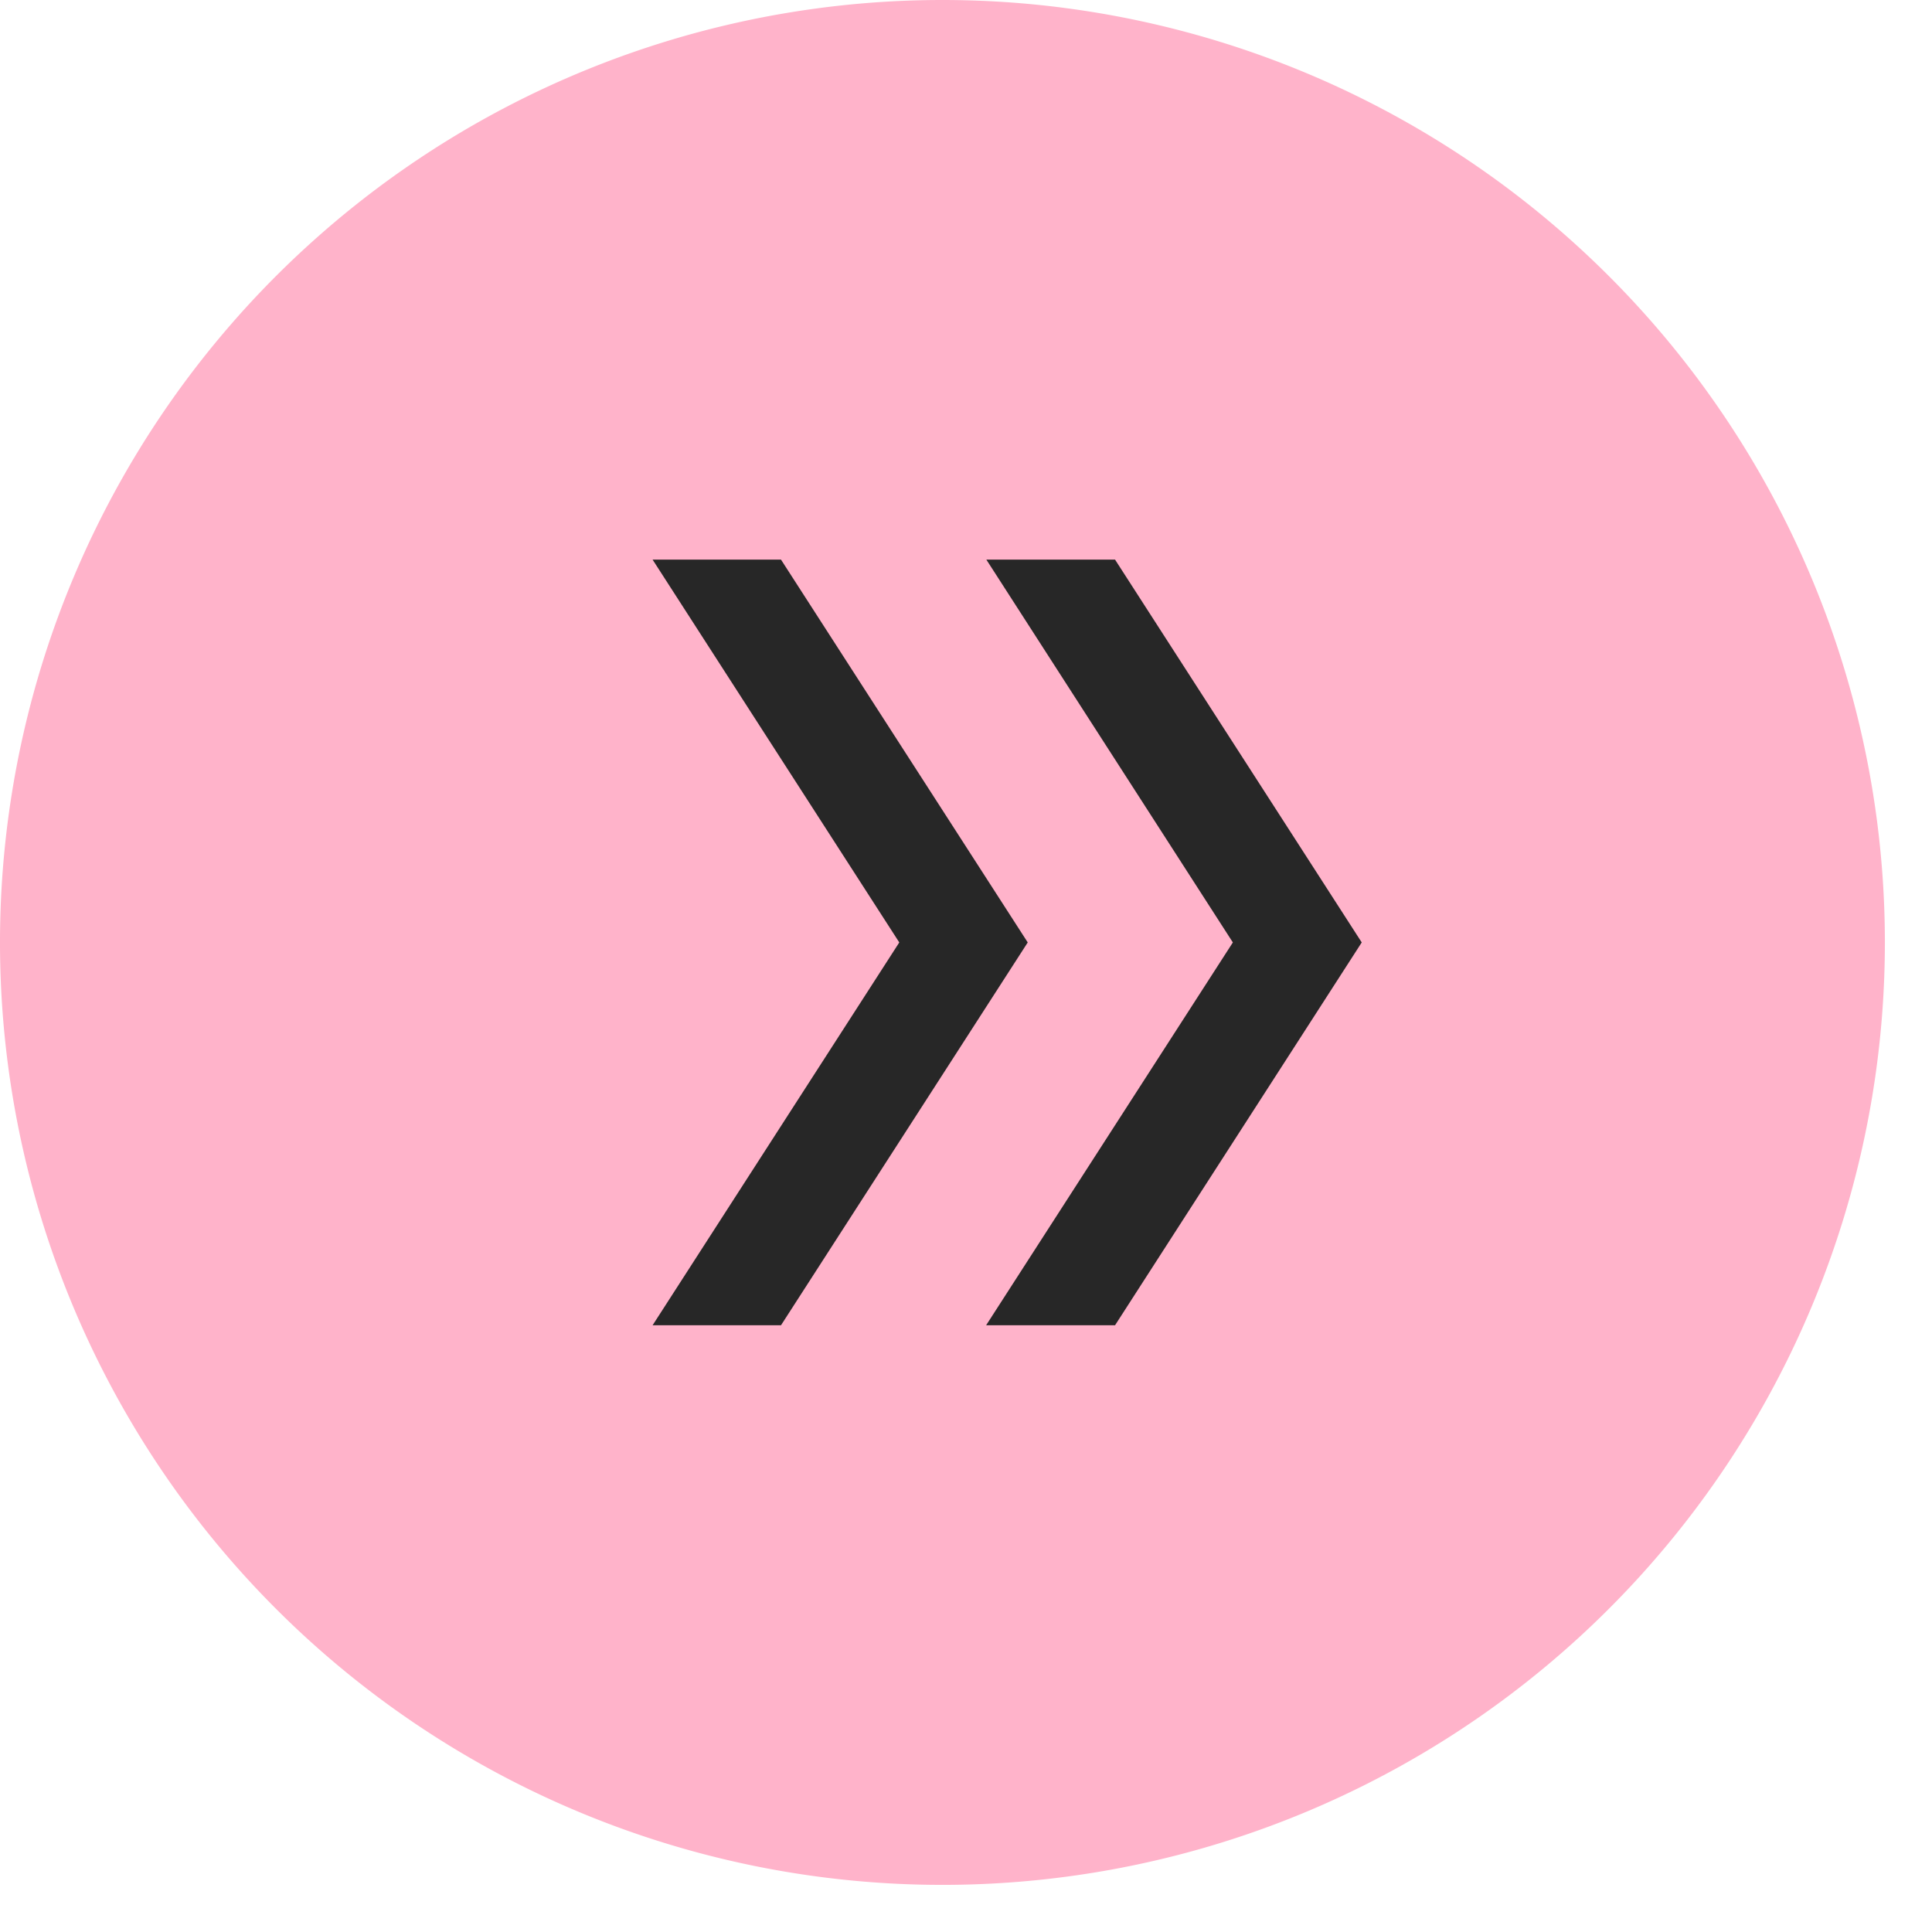
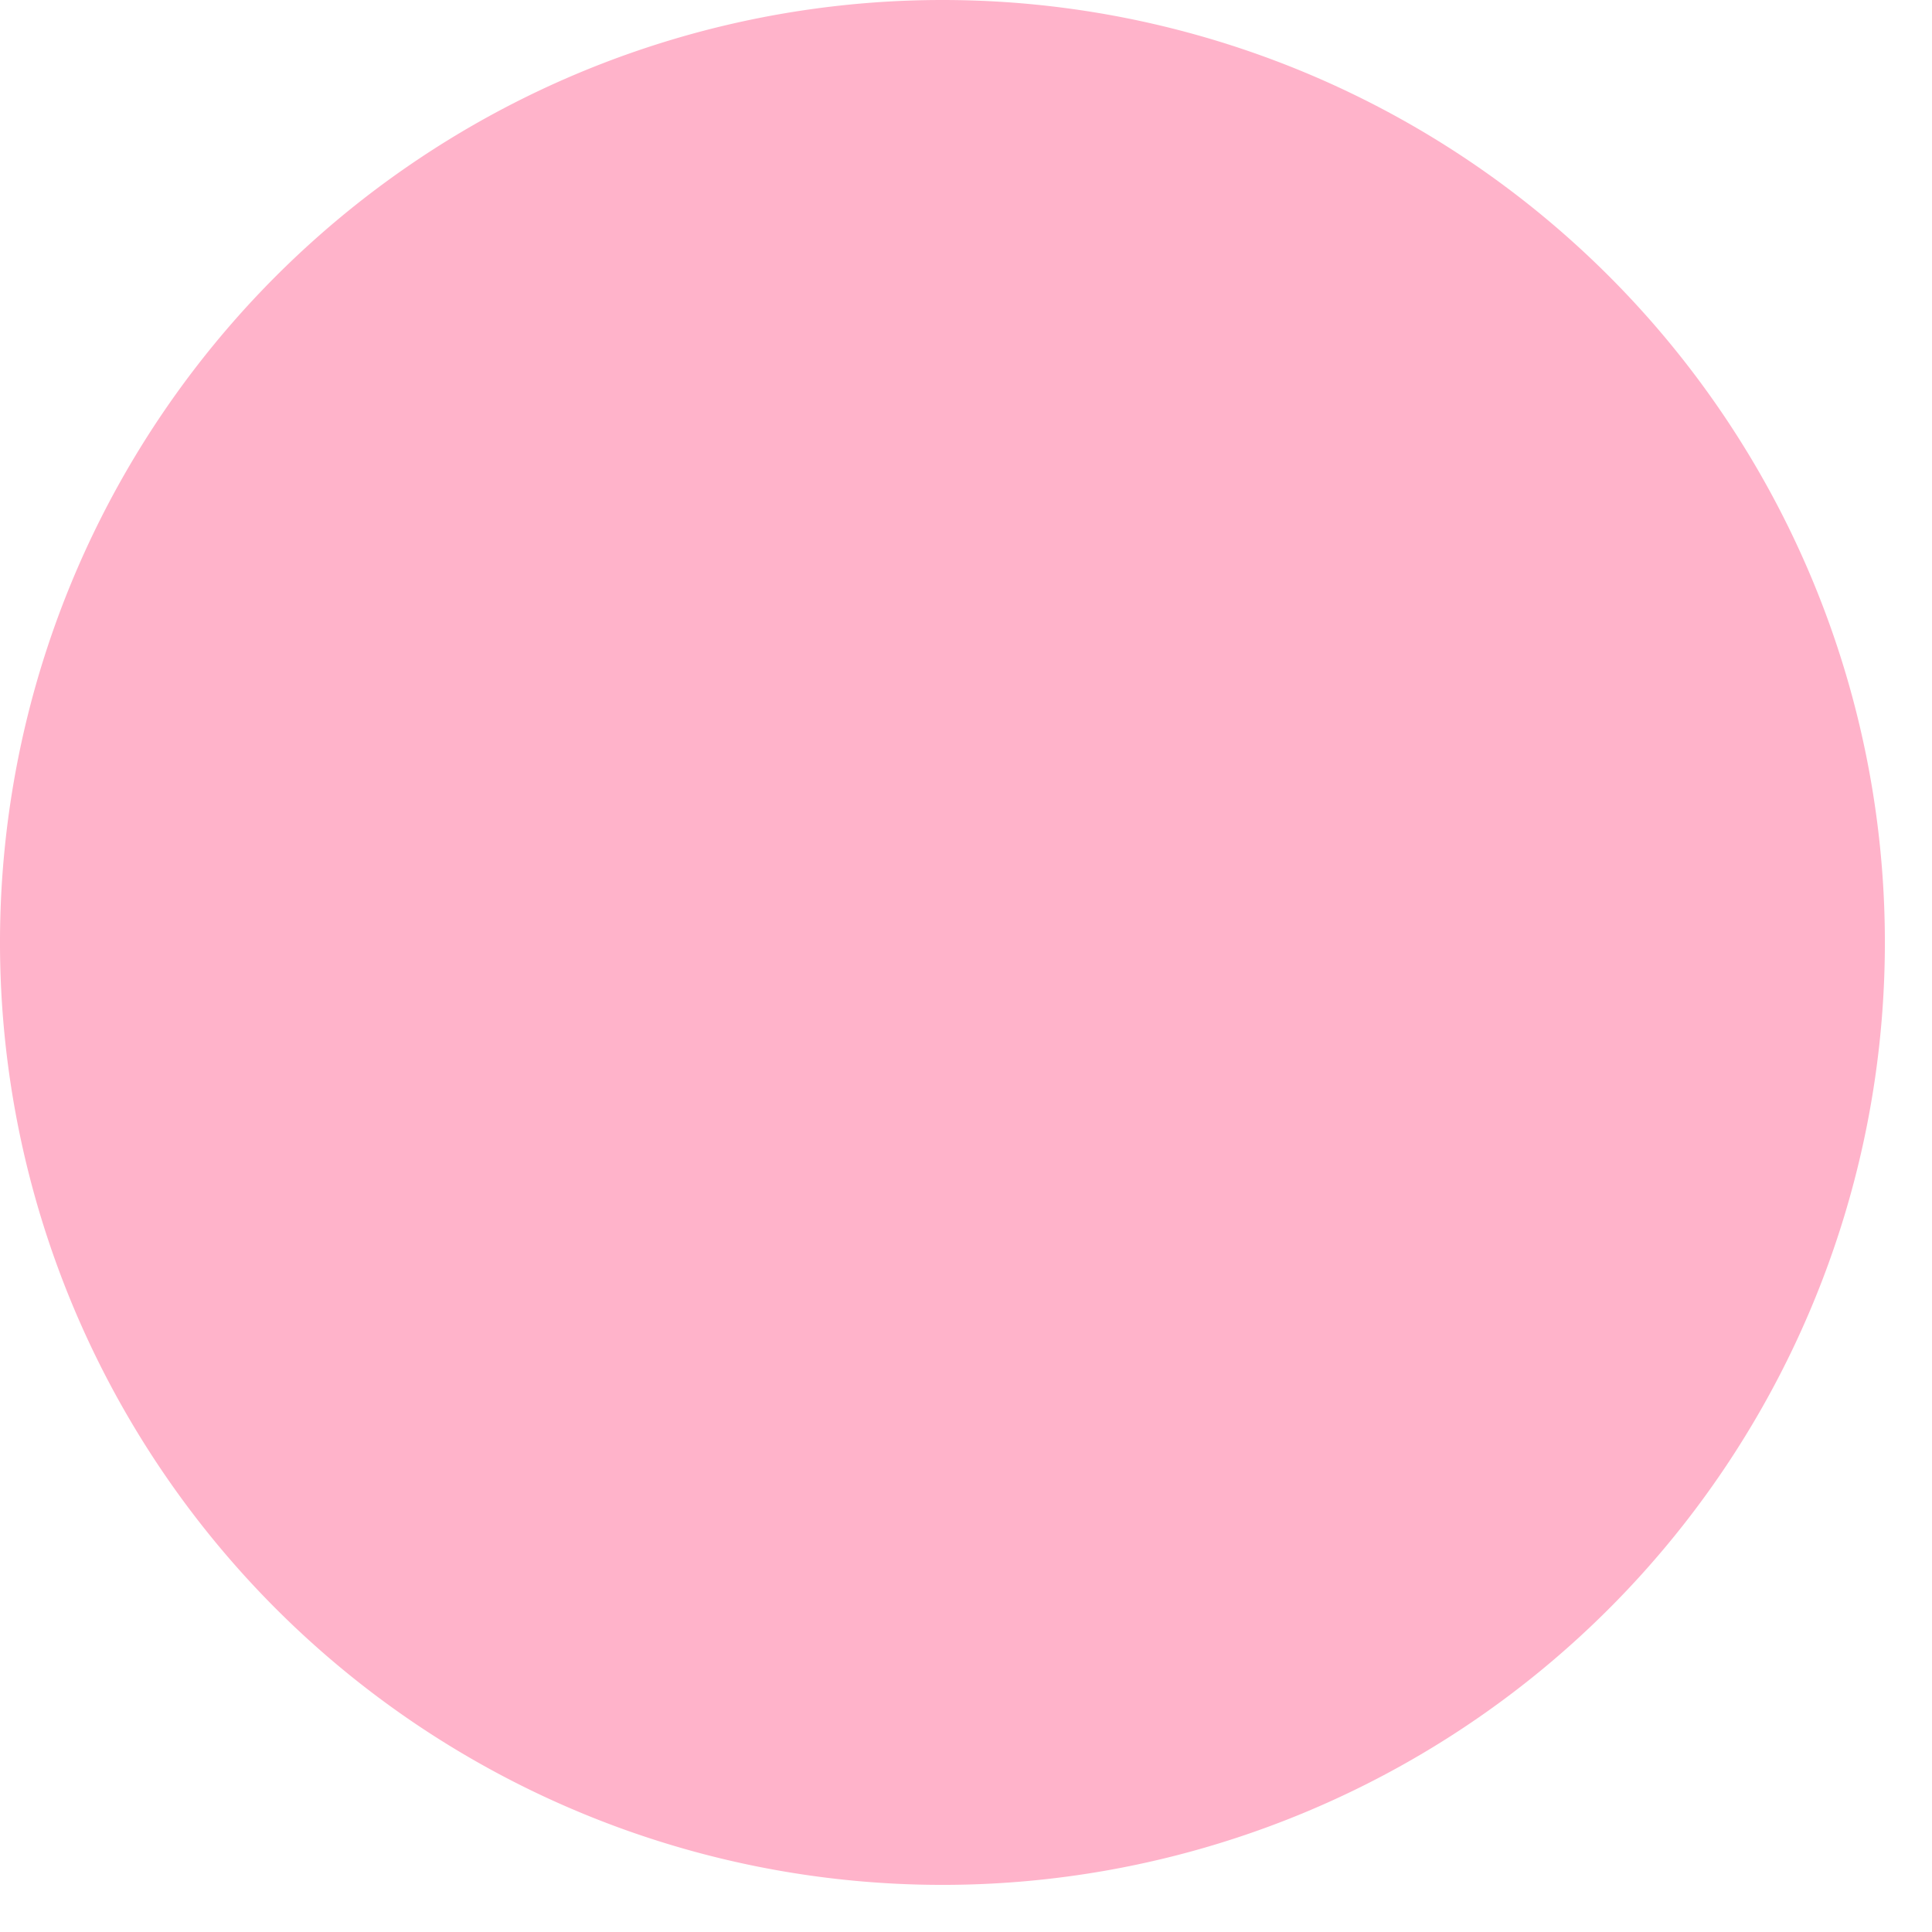
<svg xmlns="http://www.w3.org/2000/svg" width="41" height="41" viewBox="0 0 41 41">
  <path d="M40,20A20,20,0,1,1,20,0,20,20,0,0,1,40,20" fill="#ffb3ca" />
-   <path d="M10.386,8.907h2.725l5.236,8.124-5.236,8.124H10.386l5.235-8.124ZM22.7,17.031l-5.236,8.124H20.2l5.235-8.124L20.2,8.907H17.469Z" transform="translate(3.463 2.969)" fill="#272727" />
</svg>